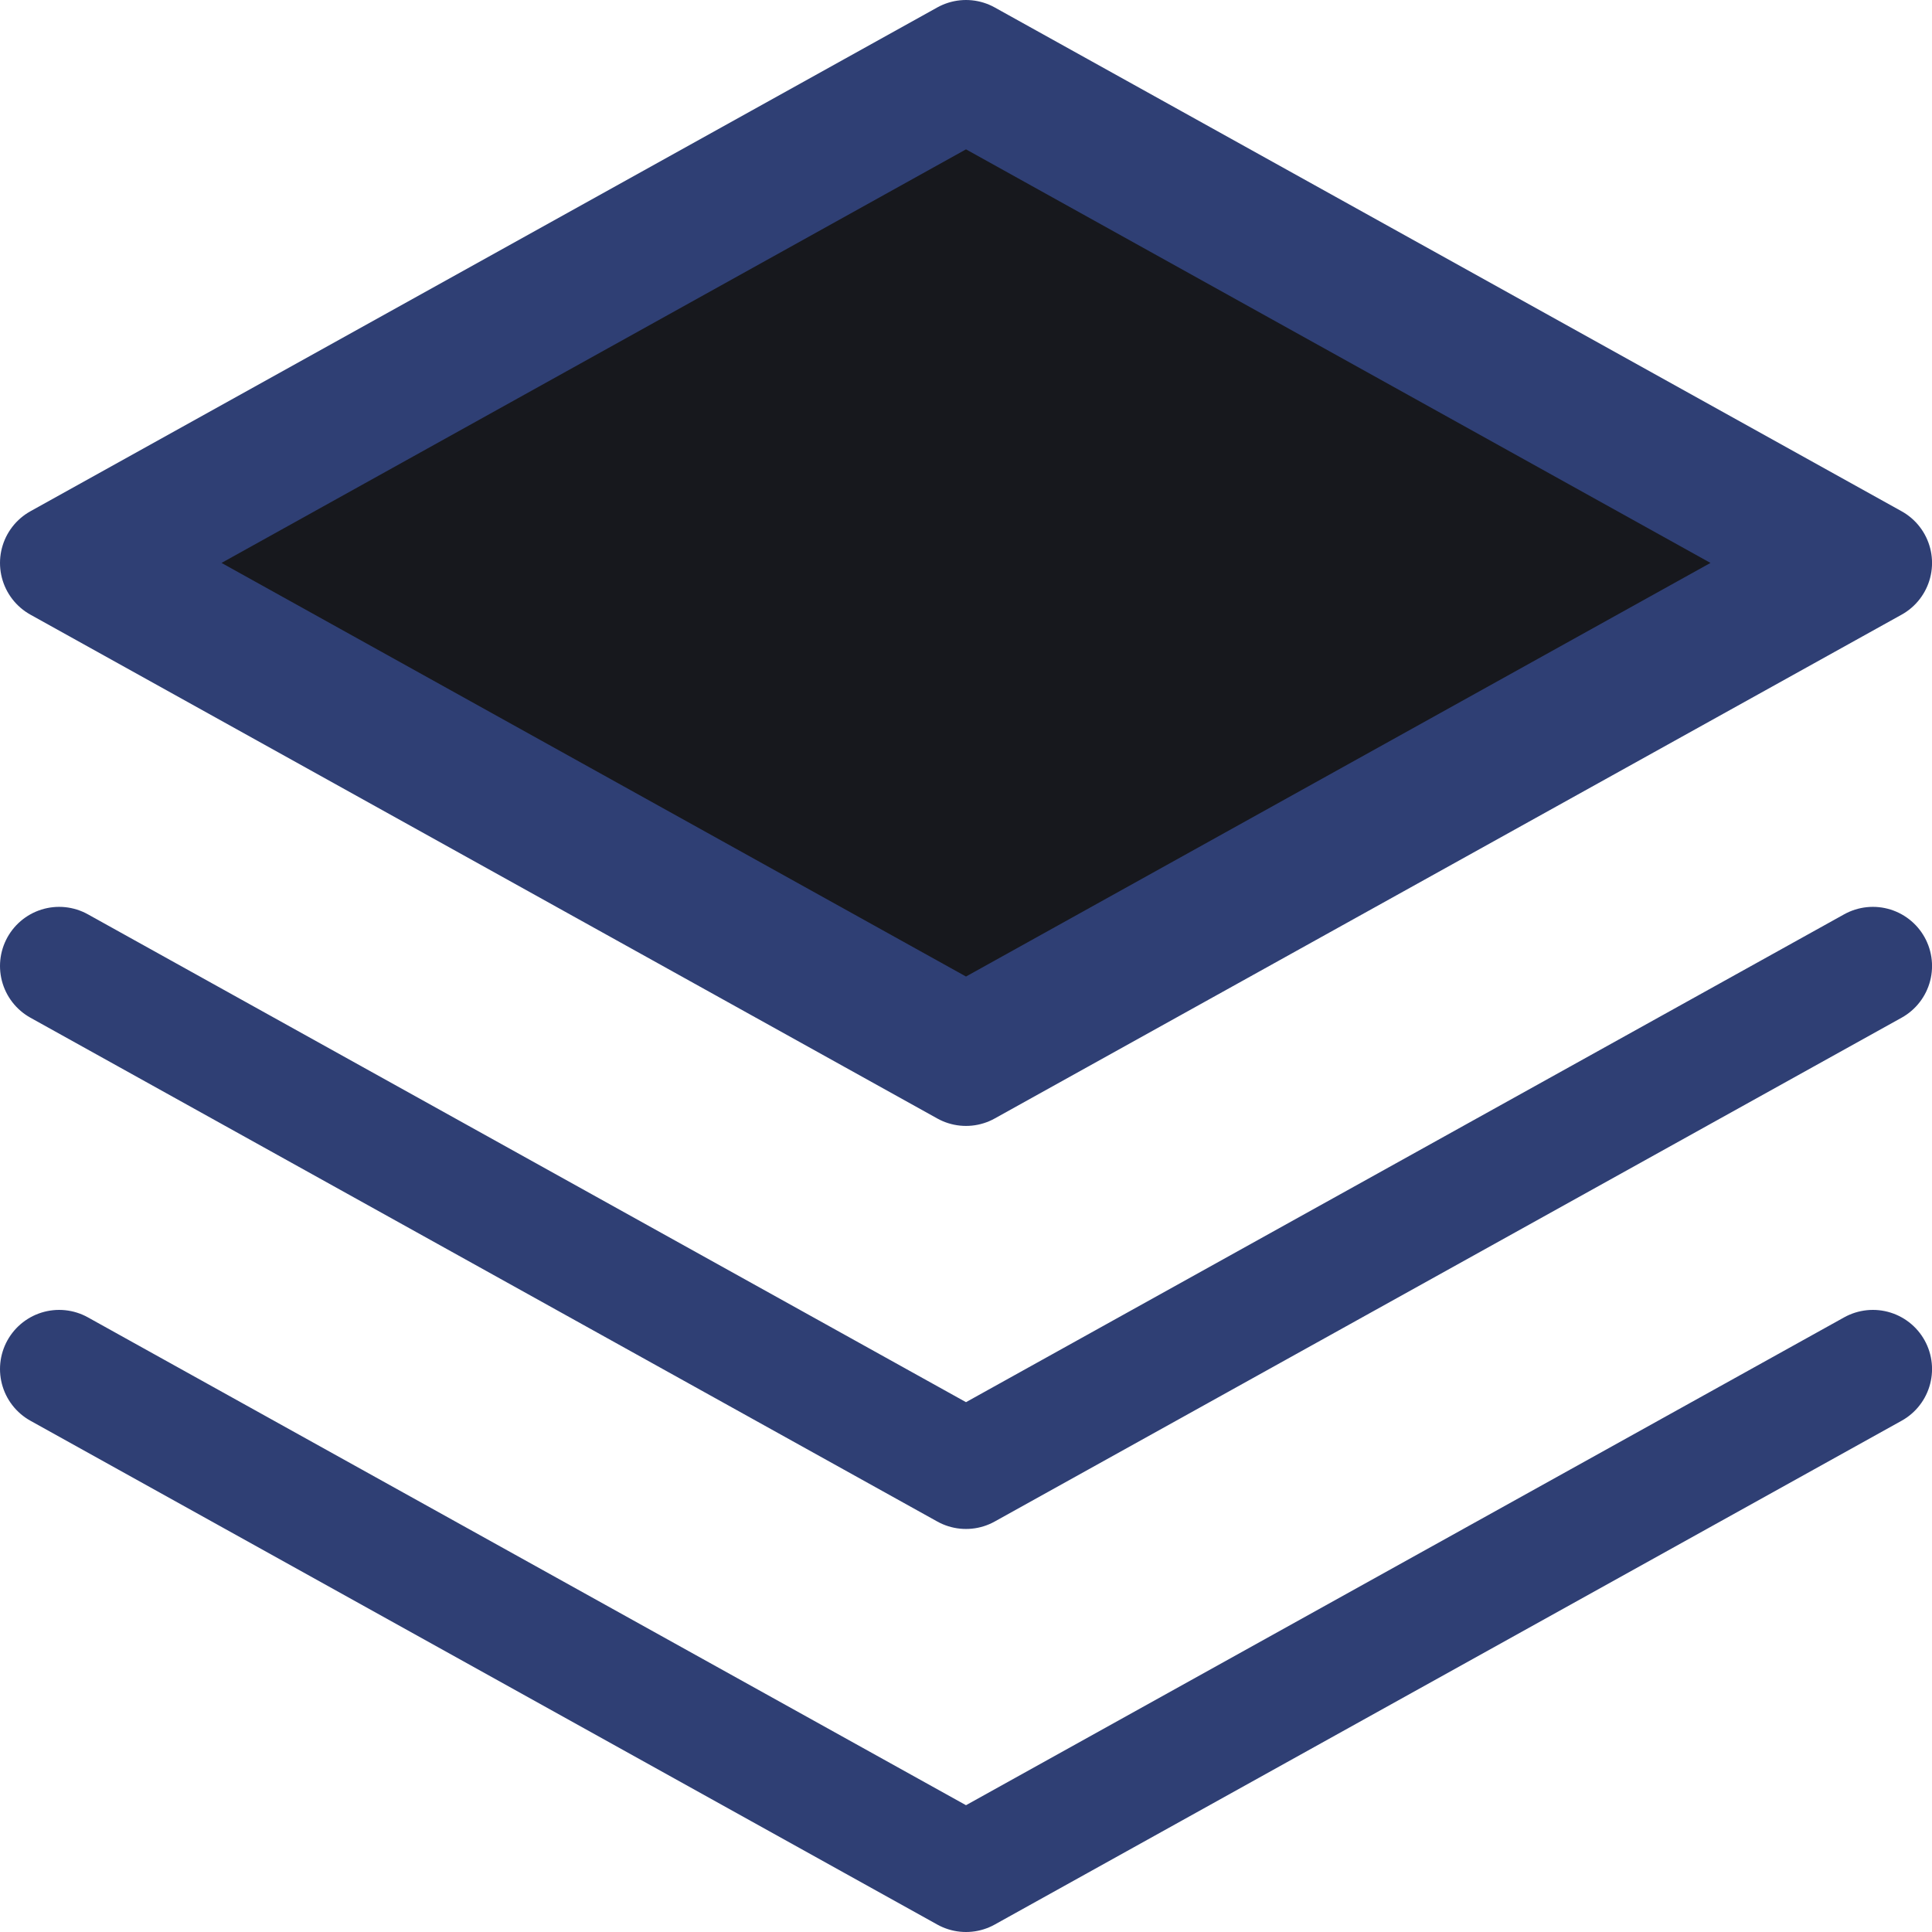
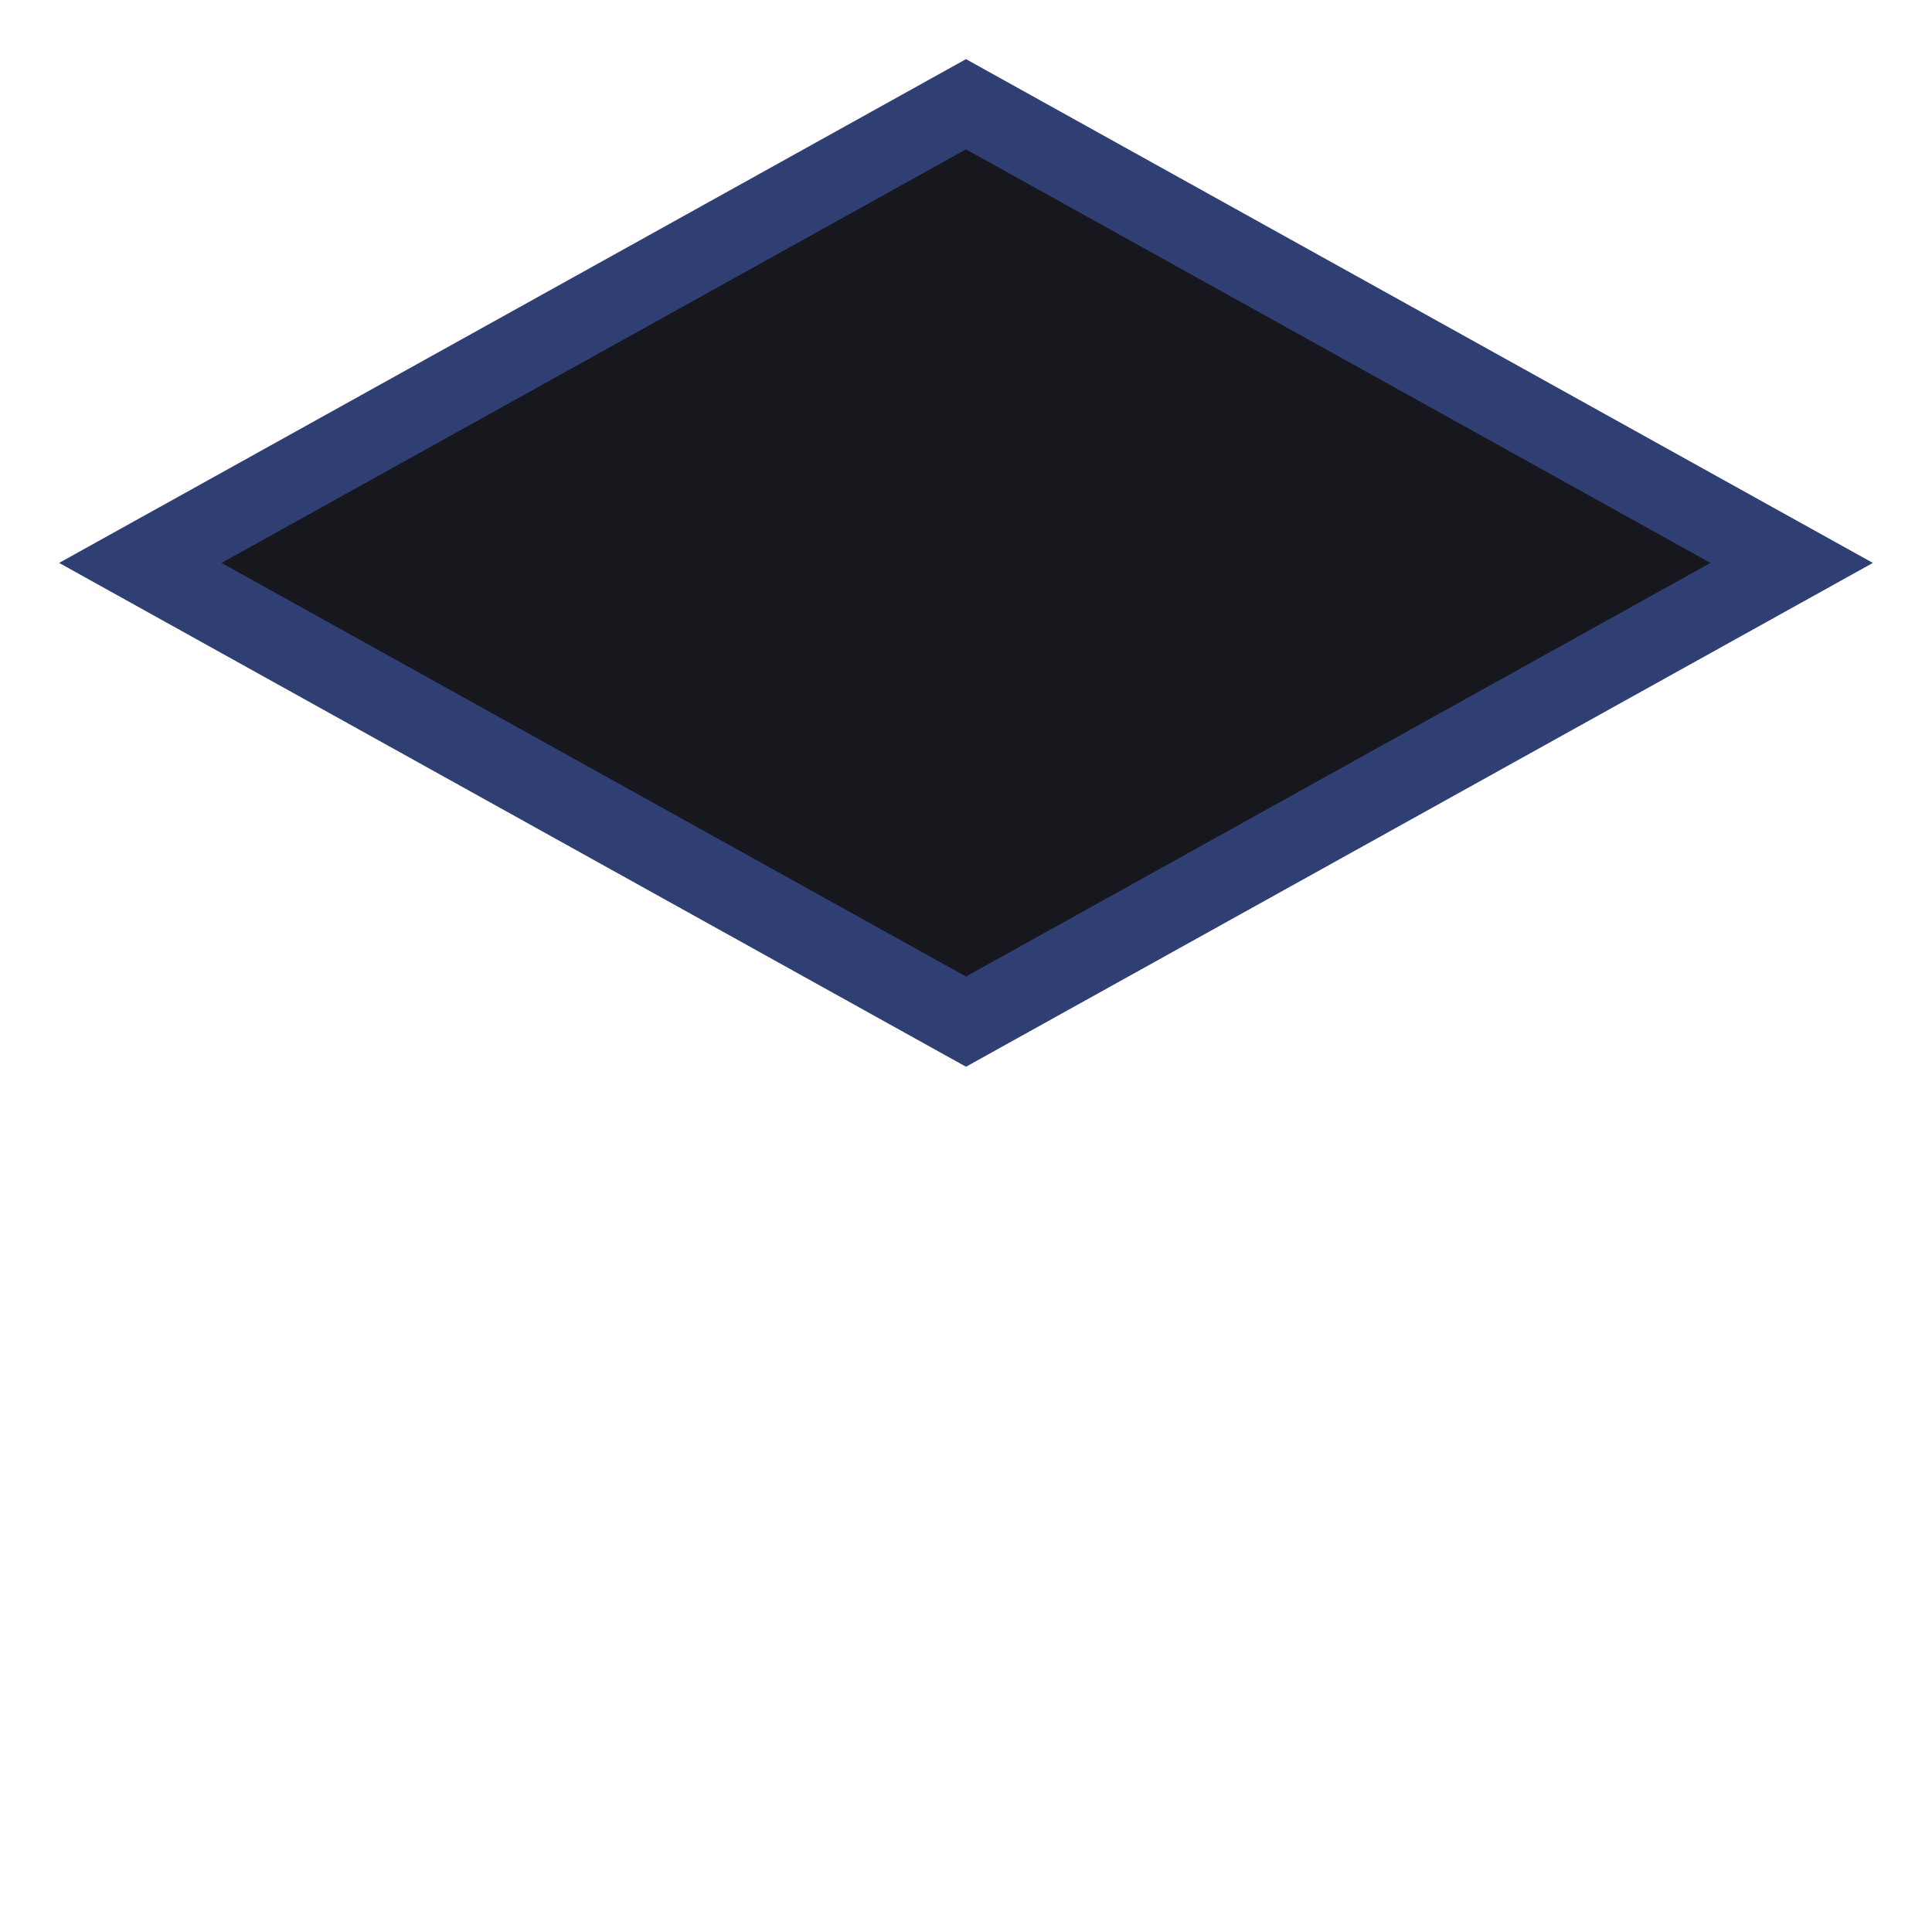
<svg xmlns="http://www.w3.org/2000/svg" width="49" height="49" viewBox="0 0 49 49" fill="none">
  <path d="M45.441 14.277L24.5 25.911L3.559 14.277L24.5 2.644L45.441 14.277Z" fill="#17181D" stroke="#2F3F74" stroke-width="2" />
-   <path d="M1.5 24.5L24.5 37.278L47.501 24.5M1.5 34.722L24.5 47.5L47.501 34.722M1.5 14.278L24.5 1.5L47.501 14.278L24.5 27.056L1.5 14.278Z" stroke="#2F3F74" stroke-width="3" stroke-miterlimit="10" stroke-linecap="round" stroke-linejoin="round" />
</svg>